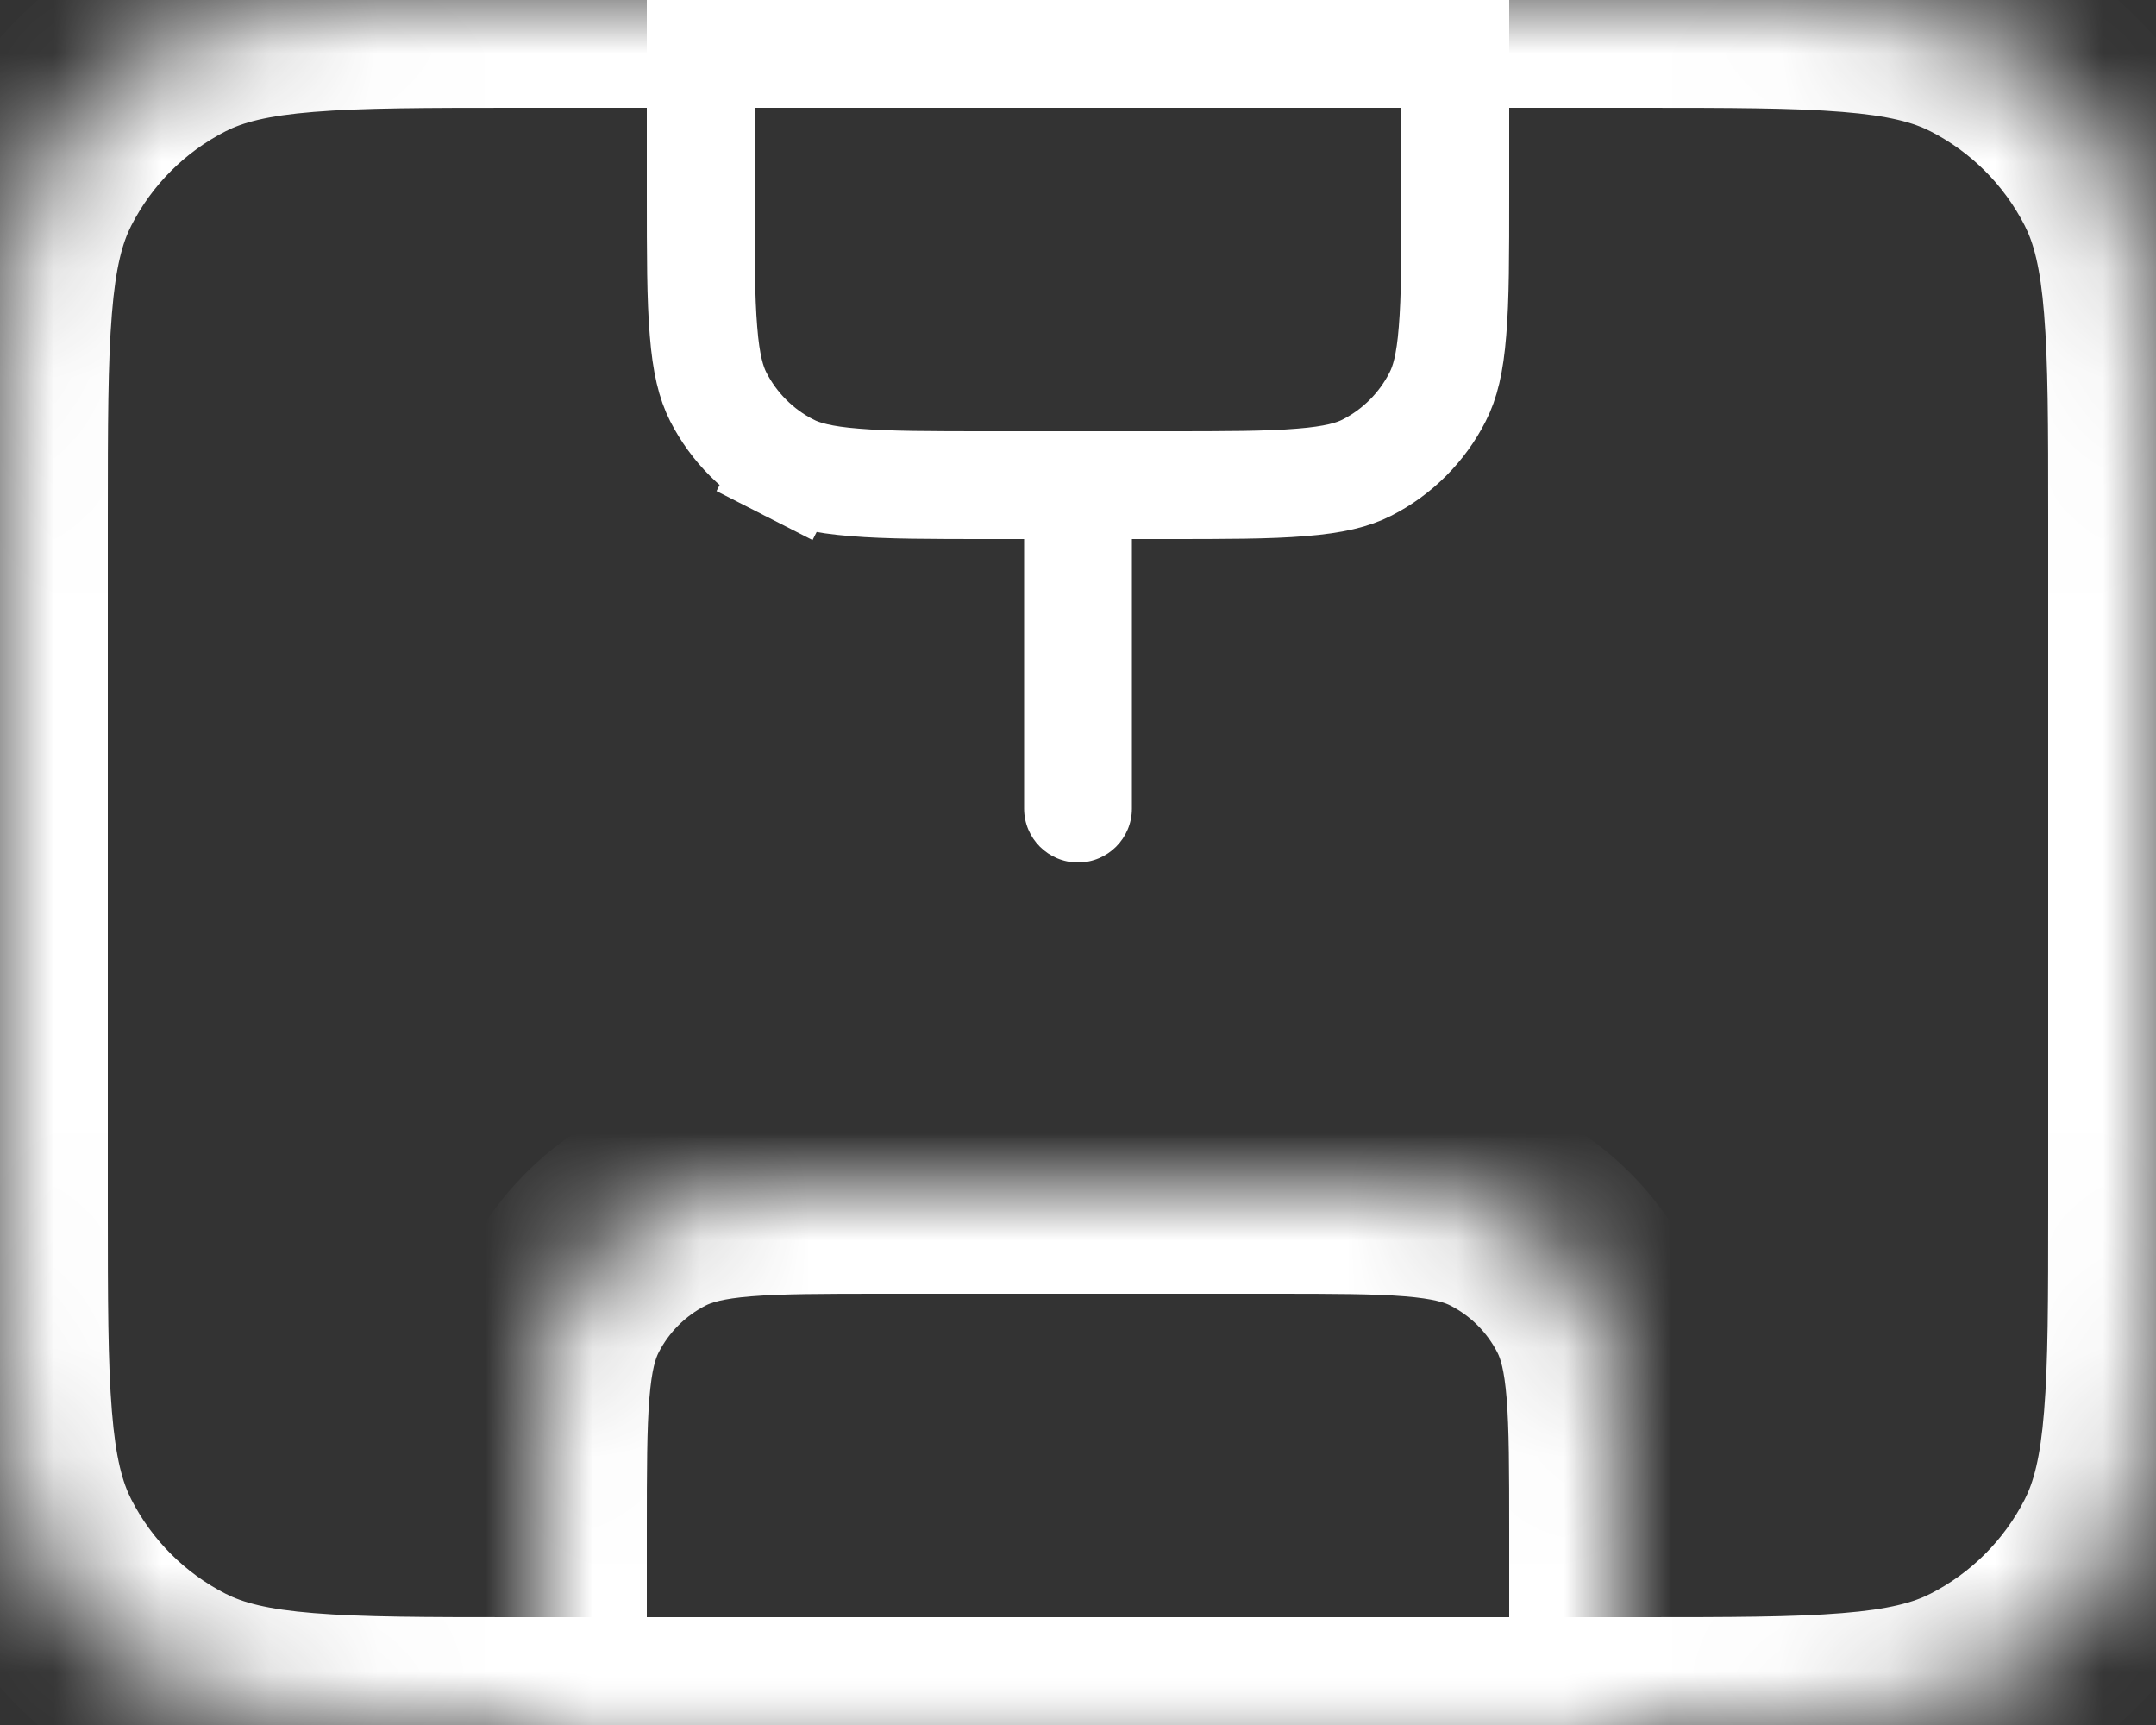
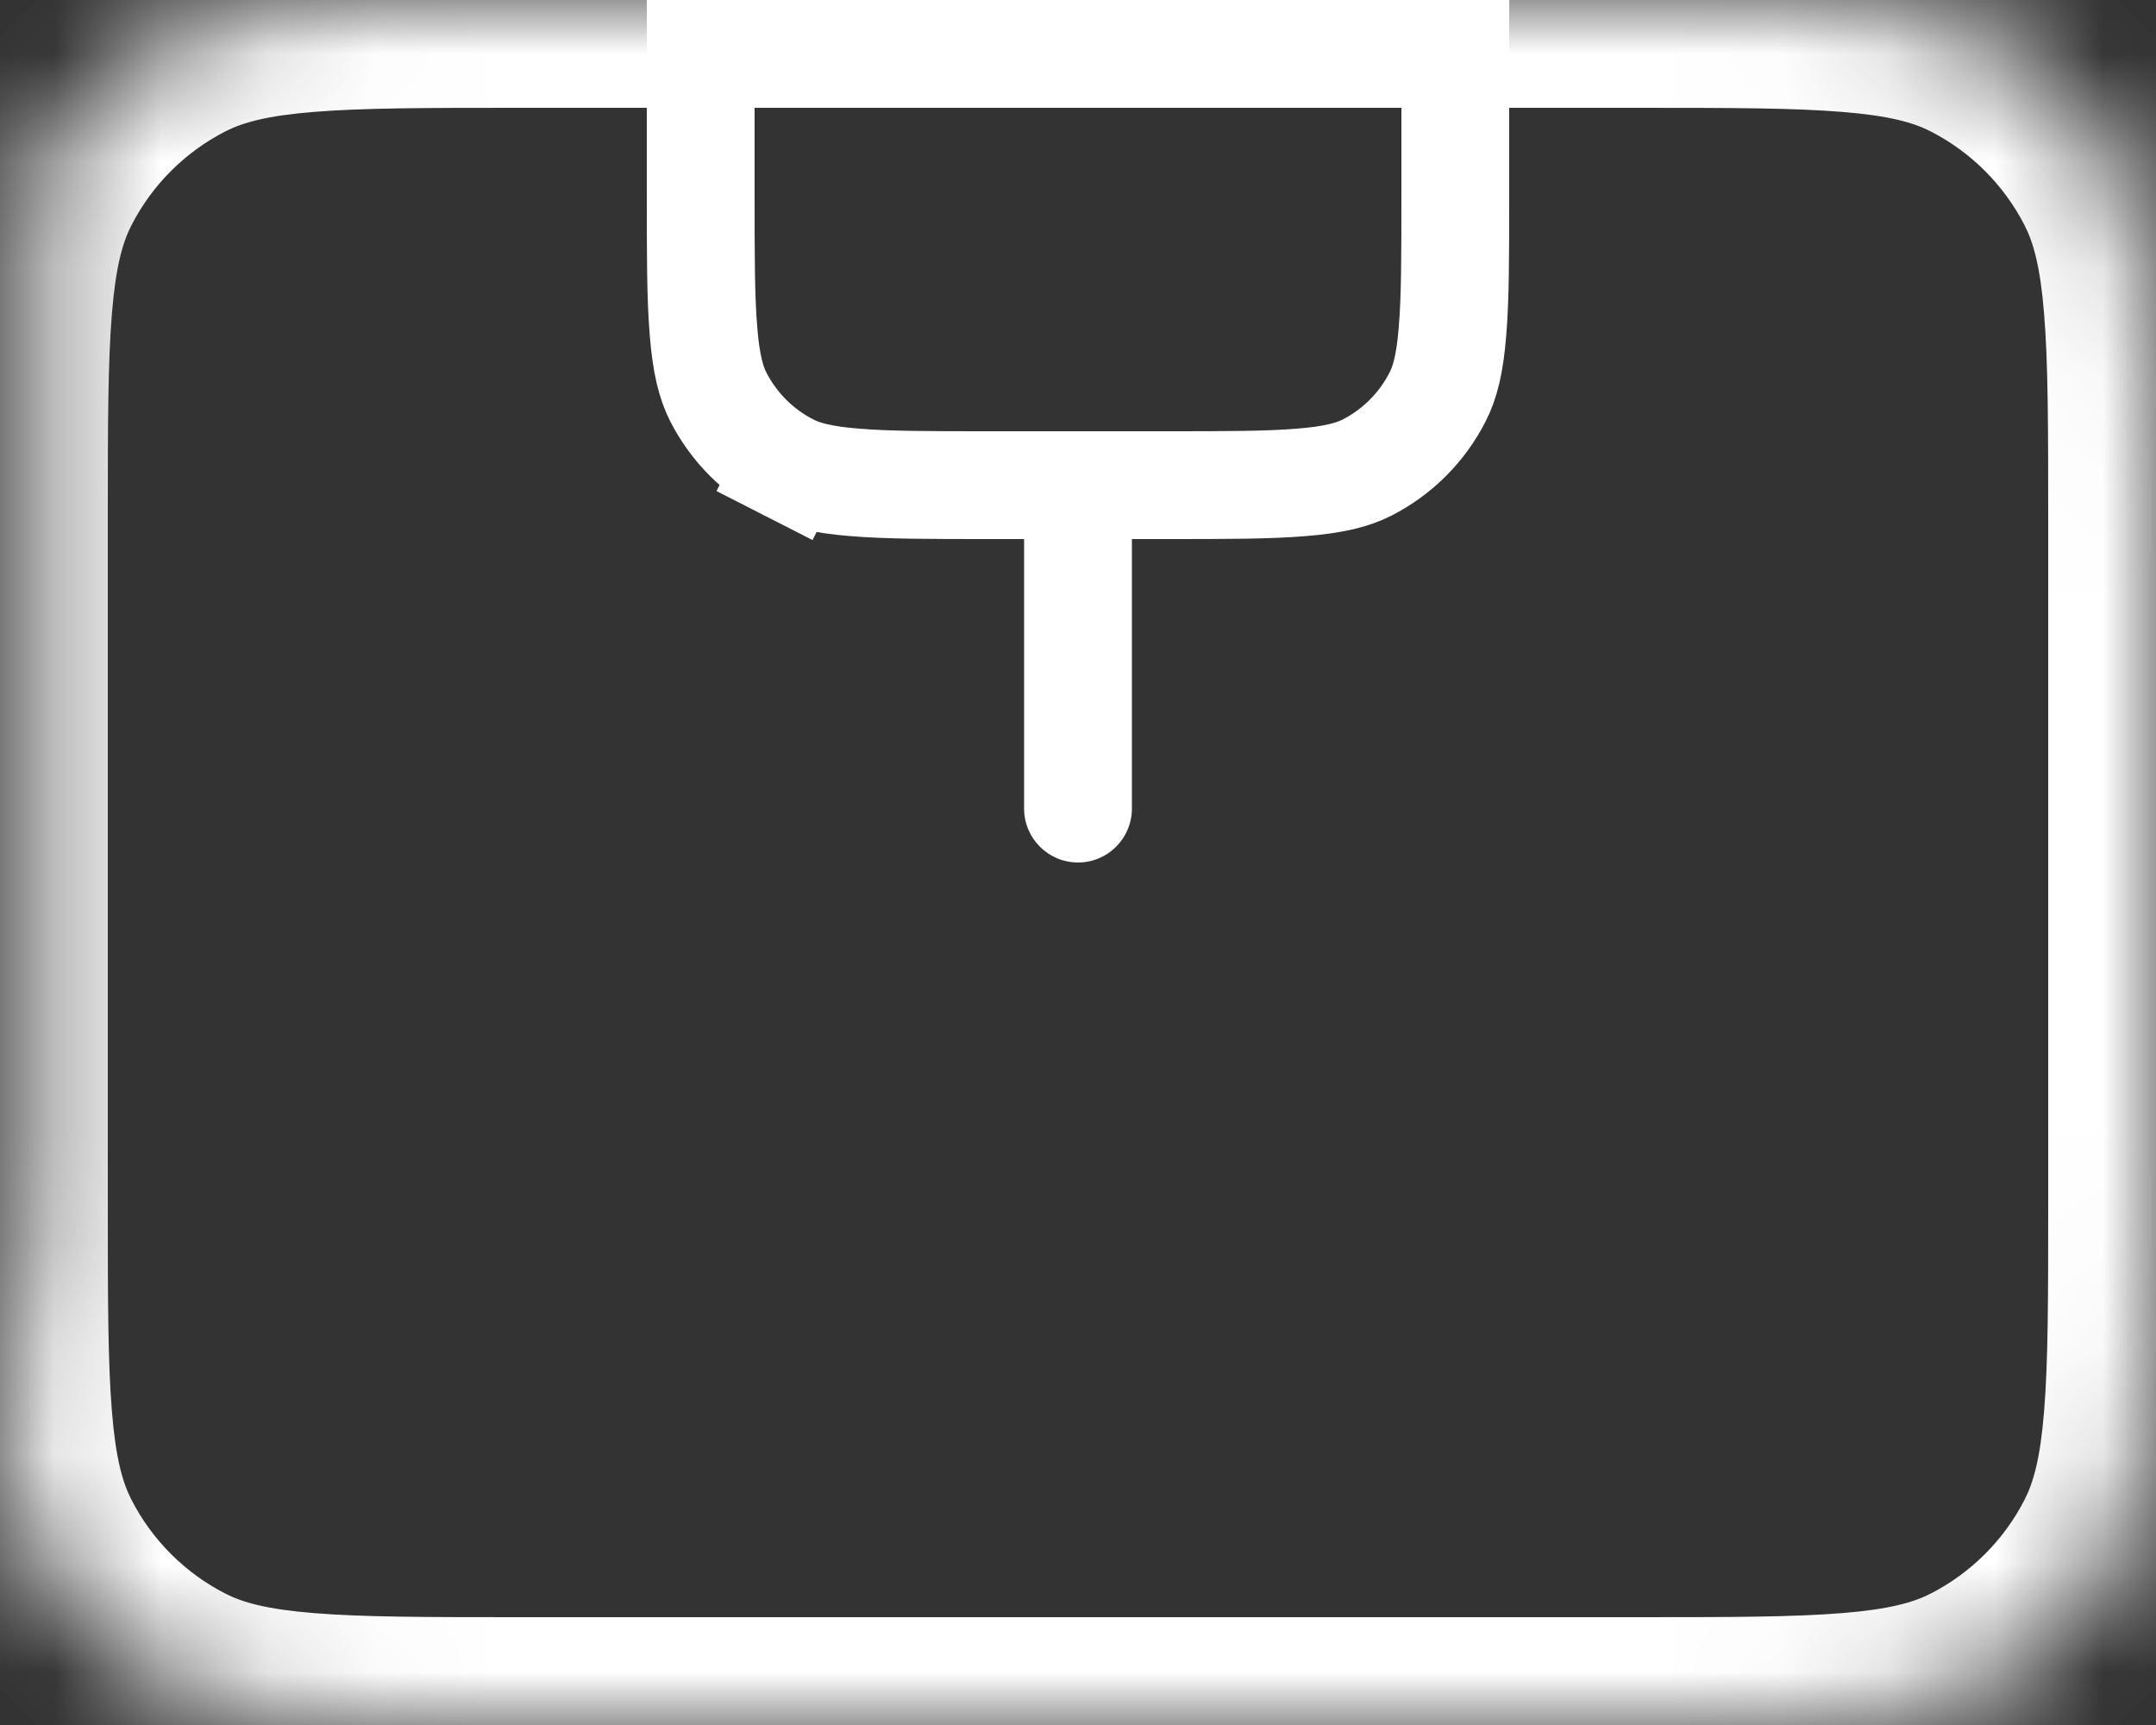
<svg xmlns="http://www.w3.org/2000/svg" width="20" height="16" viewBox="0 0 20 16" fill="none">
  <rect x="0" y="0" width="20" height="16" fill="#333333" stroke="none" />
  <mask id="path-1-inside-1_355_5087" fill="white">
-     <path d="M15.2 0H4.8C3.12 0 2.28 0 1.638 0.327C1.074 0.615 0.615 1.074 0.327 1.638C0 2.28 0 3.12 0 4.8V11.2C0 12.88 0 13.72 0.327 14.362C0.615 14.927 1.074 15.385 1.638 15.673C2.28 16 3.12 16 4.8 16H15.2C16.88 16 17.72 16 18.362 15.673C18.927 15.385 19.385 14.927 19.673 14.362C20 13.72 20 12.88 20 11.2V4.8C20 3.12 20 2.28 19.673 1.638C19.385 1.074 18.927 0.615 18.362 0.327C17.72 0 16.88 0 15.2 0Z" />
+     <path d="M15.2 0H4.8C3.12 0 2.28 0 1.638 0.327C1.074 0.615 0.615 1.074 0.327 1.638V11.2C0 12.88 0 13.72 0.327 14.362C0.615 14.927 1.074 15.385 1.638 15.673C2.28 16 3.12 16 4.8 16H15.2C16.88 16 17.72 16 18.362 15.673C18.927 15.385 19.385 14.927 19.673 14.362C20 13.72 20 12.88 20 11.2V4.8C20 3.12 20 2.28 19.673 1.638C19.385 1.074 18.927 0.615 18.362 0.327C17.72 0 16.88 0 15.2 0Z" />
  </mask>
  <path d="M19.673 14.362L20.564 14.816V14.816L19.673 14.362ZM18.362 15.673L17.908 14.782L17.908 14.782L18.362 15.673ZM0.327 14.362L-0.564 14.816H-0.564L0.327 14.362ZM1.638 15.673L2.092 14.782H2.092L1.638 15.673ZM18.362 0.327L17.908 1.218L17.908 1.218L18.362 0.327ZM19.673 1.638L20.564 1.184V1.184L19.673 1.638ZM1.638 0.327L2.092 1.218L1.638 0.327ZM0.327 1.638L1.218 2.092L0.327 1.638ZM4.8 1H15.2V-1H4.8V1ZM1 11.2V4.8H-1V11.2H1ZM19 4.8V11.2H21V4.8H19ZM15.2 15H4.8V17H15.2V15ZM19 11.2C19 12.057 18.999 12.639 18.962 13.089C18.927 13.527 18.862 13.752 18.782 13.908L20.564 14.816C20.811 14.331 20.91 13.814 20.956 13.252C21.001 12.701 21 12.024 21 11.2H19ZM15.2 17C16.024 17 16.701 17.001 17.252 16.956C17.814 16.91 18.331 16.811 18.816 16.564L17.908 14.782C17.752 14.862 17.527 14.927 17.089 14.962C16.639 14.999 16.057 15 15.2 15V17ZM18.782 13.908C18.59 14.284 18.284 14.59 17.908 14.782L18.816 16.564C19.569 16.18 20.18 15.569 20.564 14.816L18.782 13.908ZM-1 11.2C-1 12.024 -1.001 12.701 -0.956 13.252C-0.91 13.814 -0.811 14.331 -0.564 14.816L1.218 13.908C1.138 13.752 1.073 13.527 1.038 13.089C1.001 12.639 1 12.057 1 11.2H-1ZM4.8 15C3.943 15 3.361 14.999 2.911 14.962C2.473 14.927 2.248 14.862 2.092 14.782L1.184 16.564C1.669 16.811 2.186 16.91 2.748 16.956C3.299 17.001 3.976 17 4.8 17V15ZM-0.564 14.816C-0.181 15.569 0.431 16.18 1.184 16.564L2.092 14.782C1.716 14.59 1.41 14.284 1.218 13.908L-0.564 14.816ZM15.2 1C16.057 1 16.639 1.001 17.089 1.038C17.527 1.073 17.752 1.138 17.908 1.218L18.816 -0.564C18.331 -0.811 17.814 -0.91 17.252 -0.956C16.701 -1.001 16.024 -1 15.2 -1V1ZM21 4.8C21 3.976 21.001 3.299 20.956 2.748C20.91 2.186 20.811 1.669 20.564 1.184L18.782 2.092C18.862 2.248 18.927 2.473 18.962 2.911C18.999 3.361 19 3.943 19 4.8H21ZM17.908 1.218C18.284 1.41 18.59 1.716 18.782 2.092L20.564 1.184C20.18 0.431 19.569 -0.181 18.816 -0.564L17.908 1.218ZM4.8 -1C3.976 -1 3.299 -1.001 2.748 -0.956C2.186 -0.91 1.669 -0.811 1.184 -0.564L2.092 1.218C2.248 1.138 2.473 1.073 2.911 1.038C3.361 1.001 3.943 1 4.8 1V-1ZM1 4.8C1 3.943 1.001 3.361 1.038 2.911C1.073 2.473 1.138 2.248 1.218 2.092L-0.564 1.184C-0.811 1.669 -0.91 2.186 -0.956 2.748C-1.001 3.299 -1 3.976 -1 4.8H1ZM1.184 -0.564C0.431 -0.181 -0.181 0.431 -0.564 1.184L1.218 2.092C1.41 1.716 1.716 1.41 2.092 1.218L1.184 -0.564Z" fill="white" mask="url(#path-1-inside-1_355_5087)" />
  <mask id="path-3-inside-2_355_5087" fill="white">
-     <path fill-rule="evenodd" clip-rule="evenodd" d="M5 14.2C5 13.08 5 12.52 5.218 12.092C5.41 11.716 5.716 11.41 6.092 11.218C6.52 11 7.08 11 8.2 11H11.8C12.92 11 13.48 11 13.908 11.218C14.284 11.41 14.59 11.716 14.782 12.092C15 12.52 15 13.08 15 14.2V16H5V14.2Z" />
-   </mask>
+     </mask>
  <path d="M15 16V17H16V16H15ZM5 16H4V17H5V16ZM13.908 11.218L14.362 10.327L13.908 11.218ZM14.782 12.092L13.891 12.546L14.782 12.092ZM6.092 11.218L5.638 10.327L6.092 11.218ZM5.218 12.092L4.327 11.638L5.218 12.092ZM8.2 12H11.8V10H8.2V12ZM14 14.2V16H16V14.2H14ZM15 15H5V17H15V15ZM6 16V14.2H4V16H6ZM11.8 12C12.377 12 12.749 12.001 13.032 12.024C13.304 12.046 13.405 12.084 13.454 12.109L14.362 10.327C13.984 10.134 13.59 10.063 13.195 10.031C12.811 9.999 12.344 10 11.8 10V12ZM16 14.2C16 13.656 16.001 13.189 15.969 12.805C15.937 12.41 15.866 12.016 15.673 11.638L13.891 12.546C13.916 12.595 13.954 12.696 13.976 12.968C13.999 13.251 14 13.623 14 14.2H16ZM13.454 12.109C13.642 12.205 13.795 12.358 13.891 12.546L15.673 11.638C15.385 11.073 14.927 10.615 14.362 10.327L13.454 12.109ZM8.2 10C7.656 10 7.189 9.999 6.805 10.031C6.41 10.063 6.016 10.134 5.638 10.327L6.546 12.109C6.595 12.084 6.696 12.046 6.968 12.024C7.251 12.001 7.623 12 8.2 12V10ZM6 14.2C6 13.623 6.001 13.251 6.024 12.968C6.046 12.696 6.084 12.595 6.109 12.546L4.327 11.638C4.134 12.016 4.063 12.41 4.031 12.805C3.999 13.189 4 13.656 4 14.2H6ZM5.638 10.327C5.074 10.615 4.615 11.073 4.327 11.638L6.109 12.546C6.205 12.358 6.358 12.205 6.546 12.109L5.638 10.327Z" fill="white" mask="url(#path-3-inside-2_355_5087)" />
  <path d="M13.5 1.8C13.5 2.368 13.5 2.764 13.474 3.073C13.45 3.375 13.404 3.549 13.336 3.681C13.193 3.963 12.963 4.193 12.681 4.337C12.549 4.404 12.376 4.45 12.073 4.474C11.764 4.5 11.368 4.5 10.8 4.5L9.2 4.5C8.632 4.5 8.236 4.5 7.927 4.474C7.625 4.45 7.451 4.404 7.319 4.337L7.092 4.782L7.319 4.337C7.037 4.193 6.807 3.963 6.663 3.681C6.596 3.549 6.55 3.375 6.526 3.073C6.5 2.764 6.5 2.368 6.5 1.8L6.5 0.5L13.5 0.5L13.5 1.8Z" stroke="white" />
  <path fill-rule="evenodd" clip-rule="evenodd" d="M10.5 7.5C10.5 7.776 10.276 8 10 8C9.724 8 9.5 7.776 9.5 7.5L9.5 4.5C9.5 4.224 9.724 4 10 4C10.276 4 10.5 4.224 10.5 4.5L10.5 7.5Z" fill="white" />
</svg>